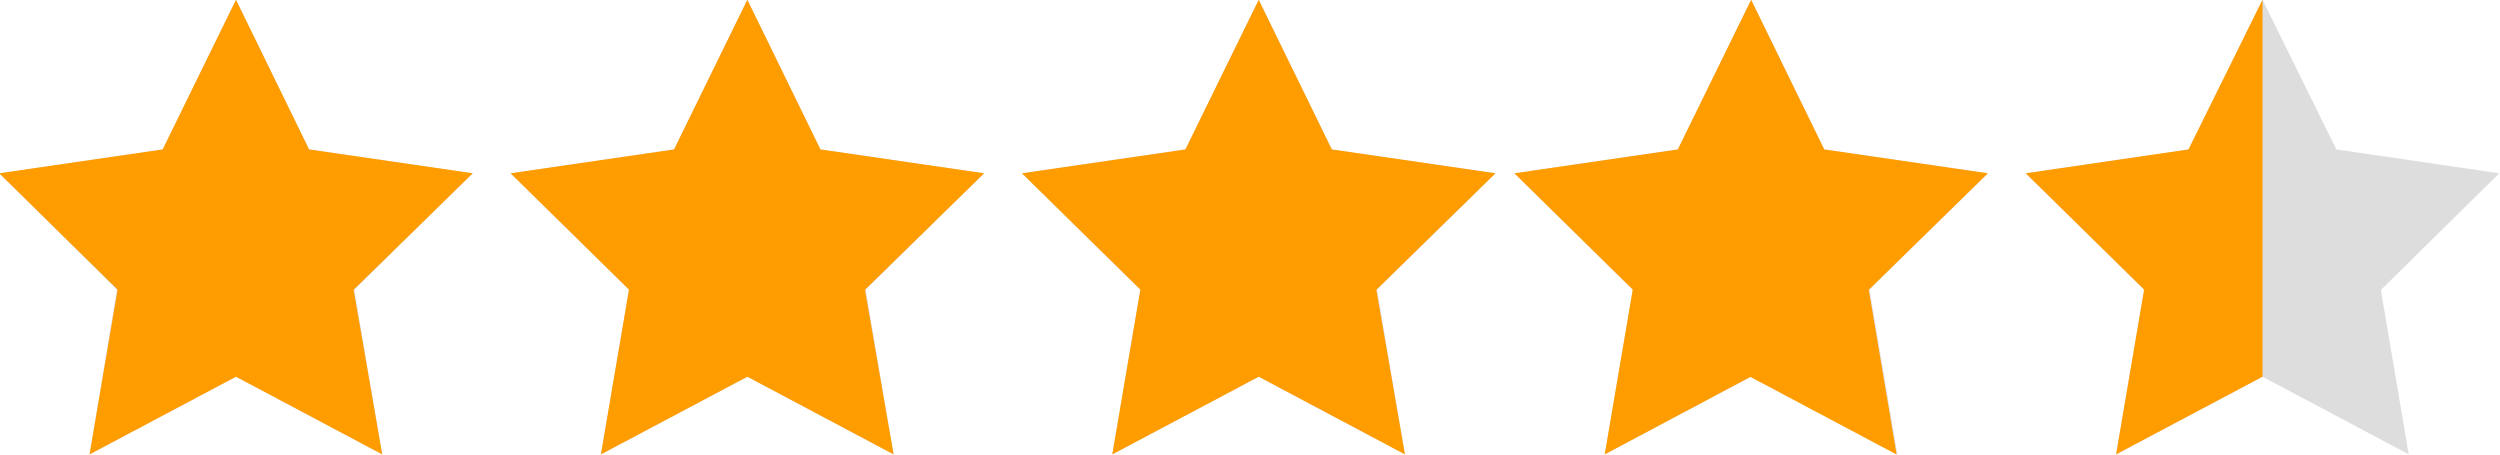
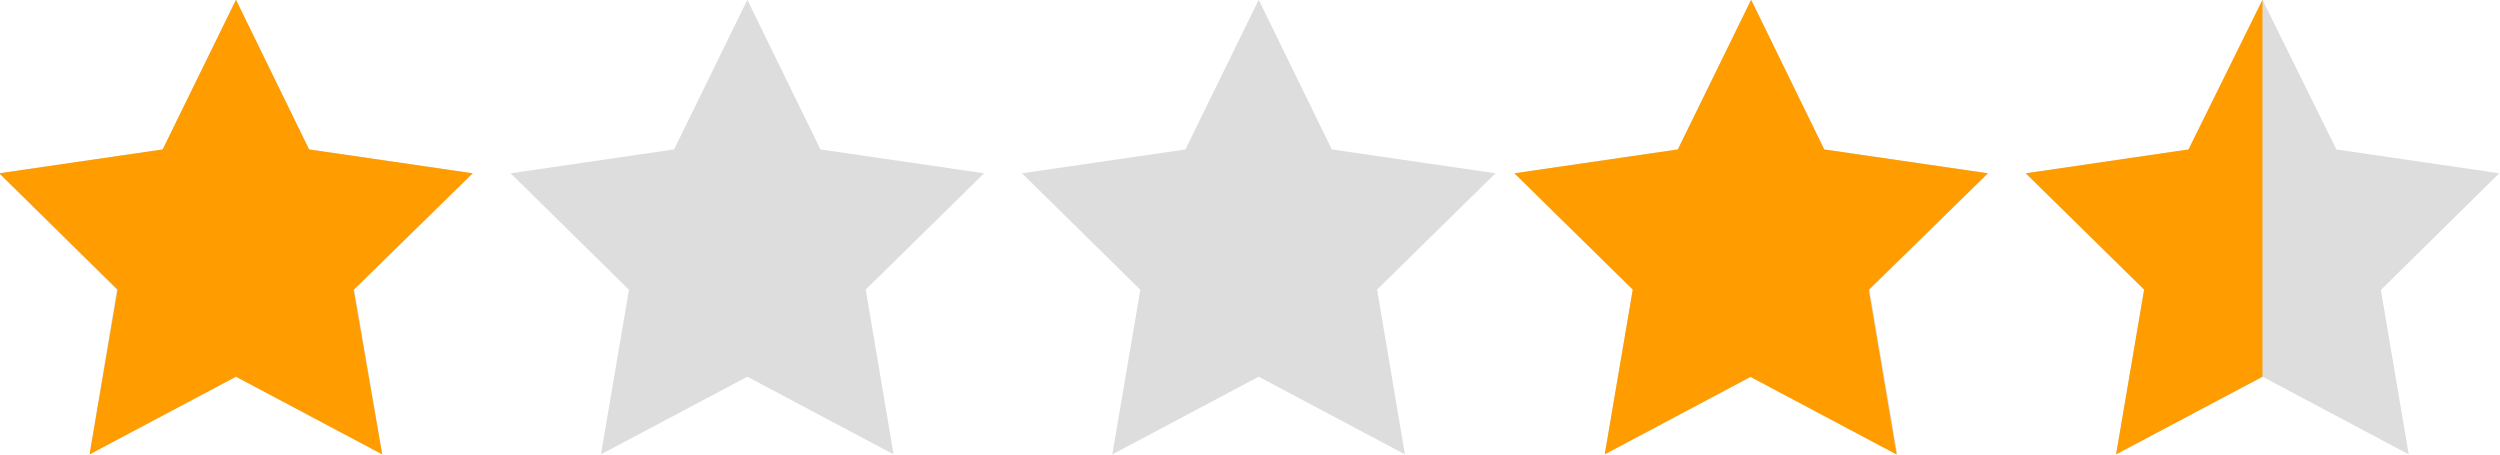
<svg xmlns="http://www.w3.org/2000/svg" id="レイヤー_1" data-name="レイヤー 1" viewBox="0 0 132 24">
  <defs>
    <style>.cls-1{fill:#ddd;}.cls-1,.cls-2{fill-rule:evenodd;}.cls-2{fill:#ff9c00;}</style>
  </defs>
  <path class="cls-1" d="M132,9.16,123.4,7.9,119.5,0l-3.87,7.9L107,9.16l6.25,6.15L111.77,24l7.73-4.1,7.72,4.1-1.47-8.68ZM96.36,7.9,92.5,0l-3.87,7.9L80,9.16l6.25,6.15L84.77,24l7.73-4.1,7.72,4.1-1.47-8.7L105,9.16Zm-26,0L66.5,0l-3.87,7.9L54,9.16l6.25,6.15L58.77,24l7.73-4.1L74.22,24l-1.47-8.7L79,9.16Zm-27,0L39.5,0l-3.87,7.9L27,9.16l6.25,6.15L31.77,24l7.73-4.1L47.22,24l-1.47-8.7L52,9.16Zm-27,0L12.5,0,8.63,7.9,0,9.16l6.21,6.15L4.77,24l7.73-4.1L20.22,24l-1.47-8.7L25,9.16Z" transform="translate(-0.04 -0.01)" />
  <path class="cls-2" d="M12.5,0l3.86,7.9L25,9.16l-6.29,6.15L20.22,24l-7.72-4.1L4.77,24l1.48-8.7L0,9.16,8.63,7.9Z" transform="translate(-0.04 -0.01)" />
-   <path class="cls-2" d="M39.5,0l3.86,7.9L52,9.16l-6.29,6.15L47.22,24l-7.72-4.1L31.77,24l1.48-8.7L27,9.16,35.63,7.9Z" transform="translate(-0.04 -0.01)" />
-   <path class="cls-2" d="M66.5,0l3.86,7.9L79,9.16l-6.29,6.15L74.22,24l-7.72-4.1L58.77,24l1.48-8.7L54,9.16,62.63,7.9Z" transform="translate(-0.04 -0.01)" />
  <path class="cls-2" d="M92.5,0l3.86,7.9L105,9.16l-6.29,6.15,1.47,8.7-7.72-4.1L84.77,24l1.48-8.7L80,9.16,88.63,7.9Z" transform="translate(-0.04 -0.01)" />
  <path class="cls-2" d="M119.5,0v19.9L111.77,24l1.48-8.7L107,9.16l8.59-1.26Z" transform="translate(-0.04 -0.01)" />
</svg>